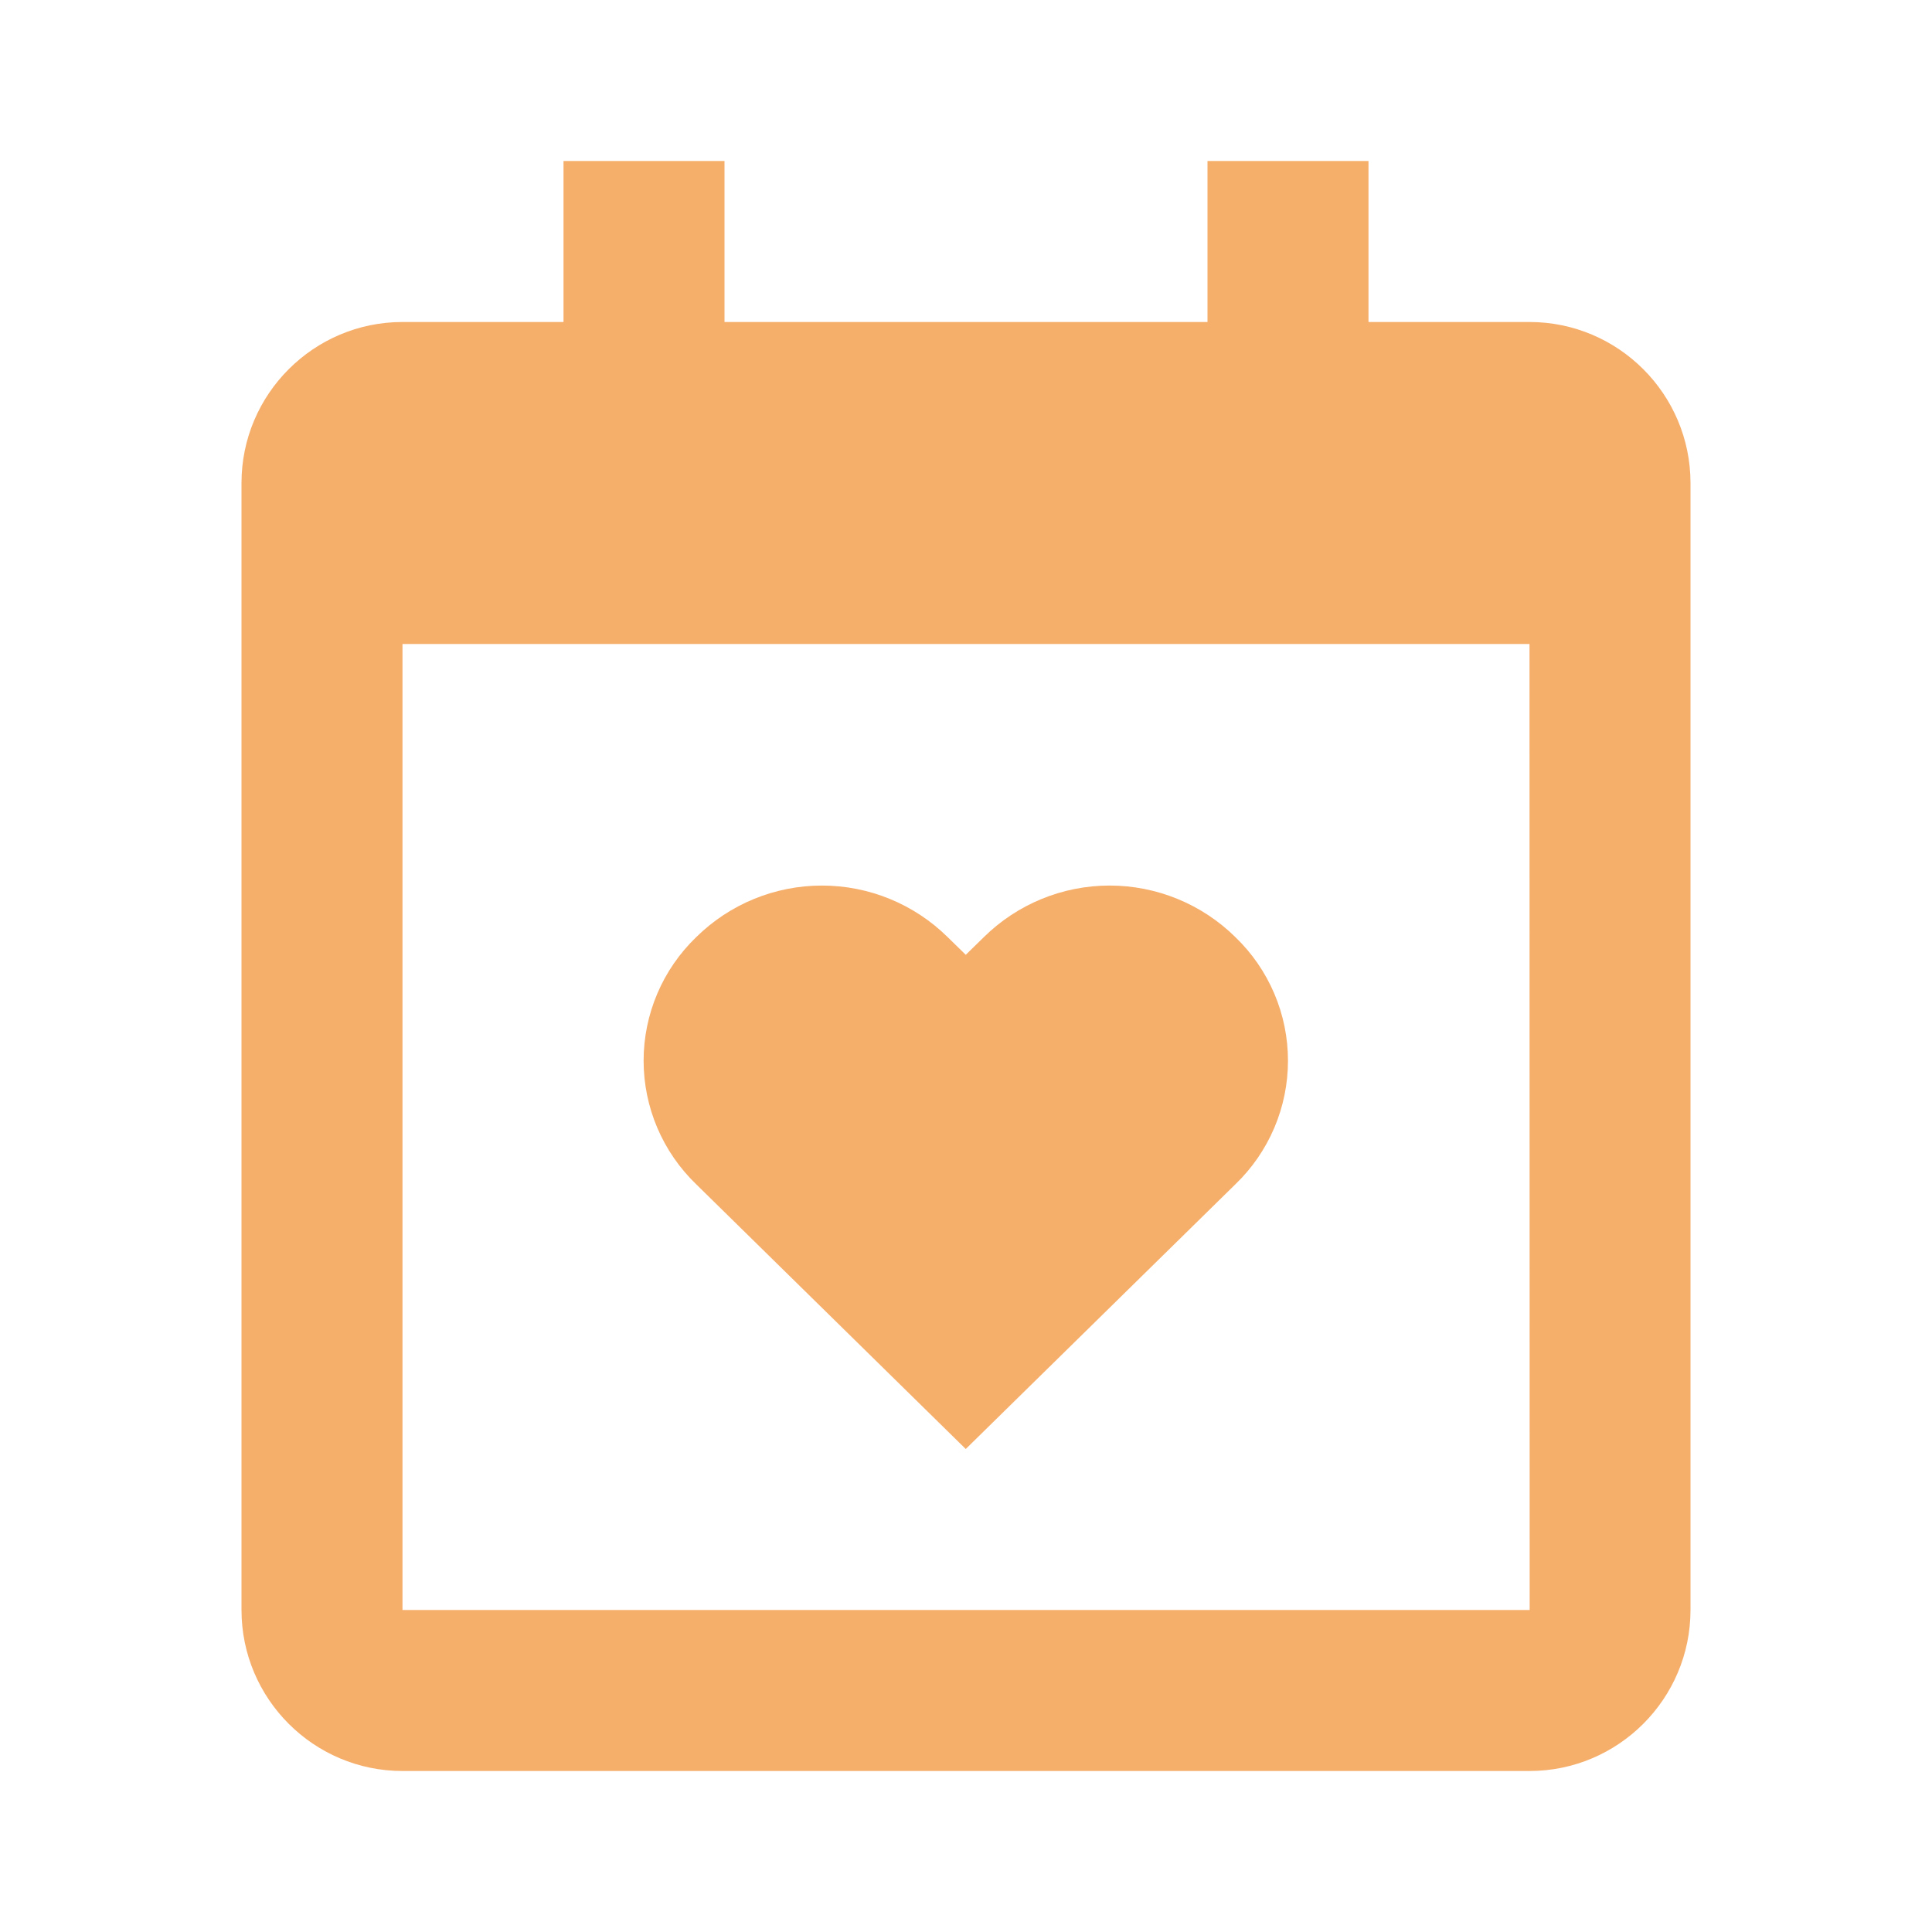
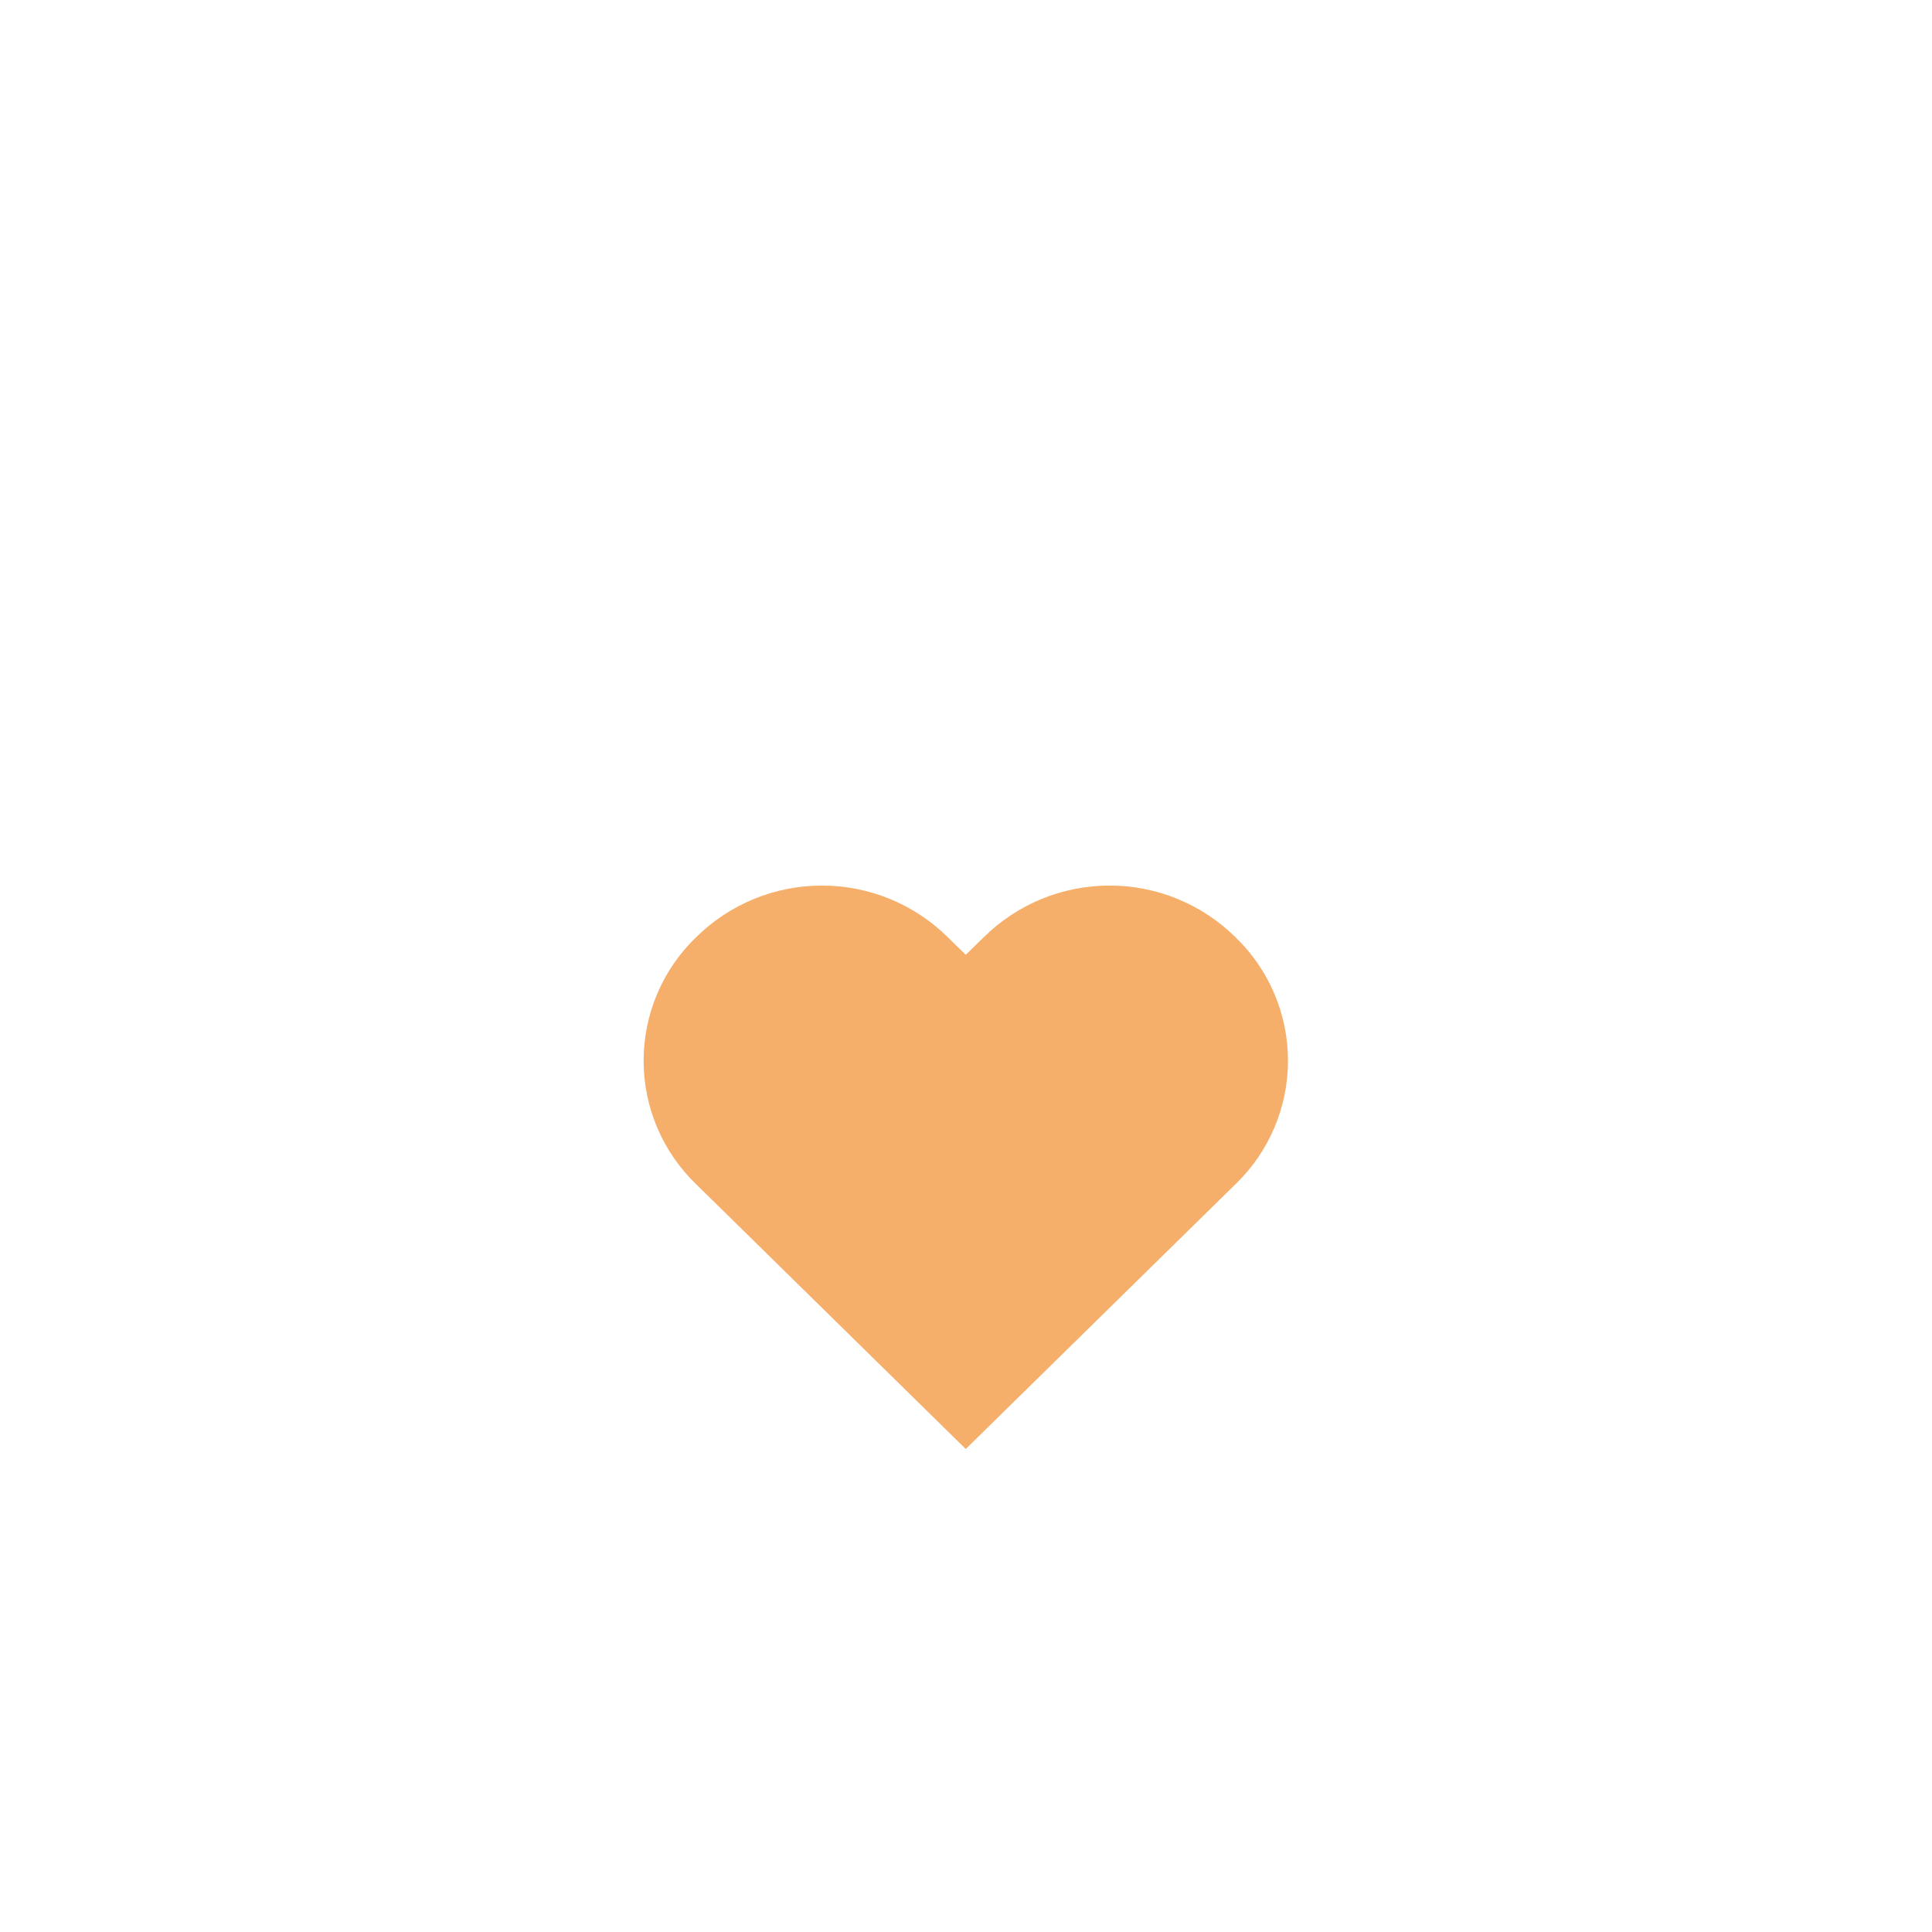
<svg xmlns="http://www.w3.org/2000/svg" width="285" height="285" viewBox="0 0 285 285" fill="none">
  <path d="M102.695 174.693L142.464 213.75L182.246 174.693C184.697 172.333 186.647 169.503 187.979 166.372C189.311 163.241 189.997 159.873 189.997 156.471C189.997 153.068 189.311 149.701 187.979 146.57C186.647 143.439 184.697 140.609 182.246 138.249C177.301 133.368 170.633 130.632 163.685 130.632C156.737 130.632 150.069 133.368 145.124 138.249L142.464 140.849L139.804 138.249C134.862 133.369 128.195 130.633 121.25 130.633C114.304 130.633 107.638 133.369 102.695 138.249C100.244 140.609 98.294 143.439 96.962 146.57C95.63 149.701 94.943 153.068 94.943 156.471C94.943 159.873 95.63 163.241 96.962 166.372C98.294 169.503 100.244 172.333 102.695 174.693Z" fill="#F6AE6B" />
-   <path d="M225.625 47.5H201.875V23.75H178.125V47.5H106.875V23.75H83.125V47.5H59.375C46.277 47.5 35.625 58.152 35.625 71.25V237.5C35.625 250.598 46.277 261.25 59.375 261.25H225.625C238.723 261.25 249.375 250.598 249.375 237.5V71.25C249.375 58.152 238.723 47.5 225.625 47.5ZM225.649 237.5H59.375V95H225.625L225.649 237.5Z" fill="#F6AE6B" />
</svg>